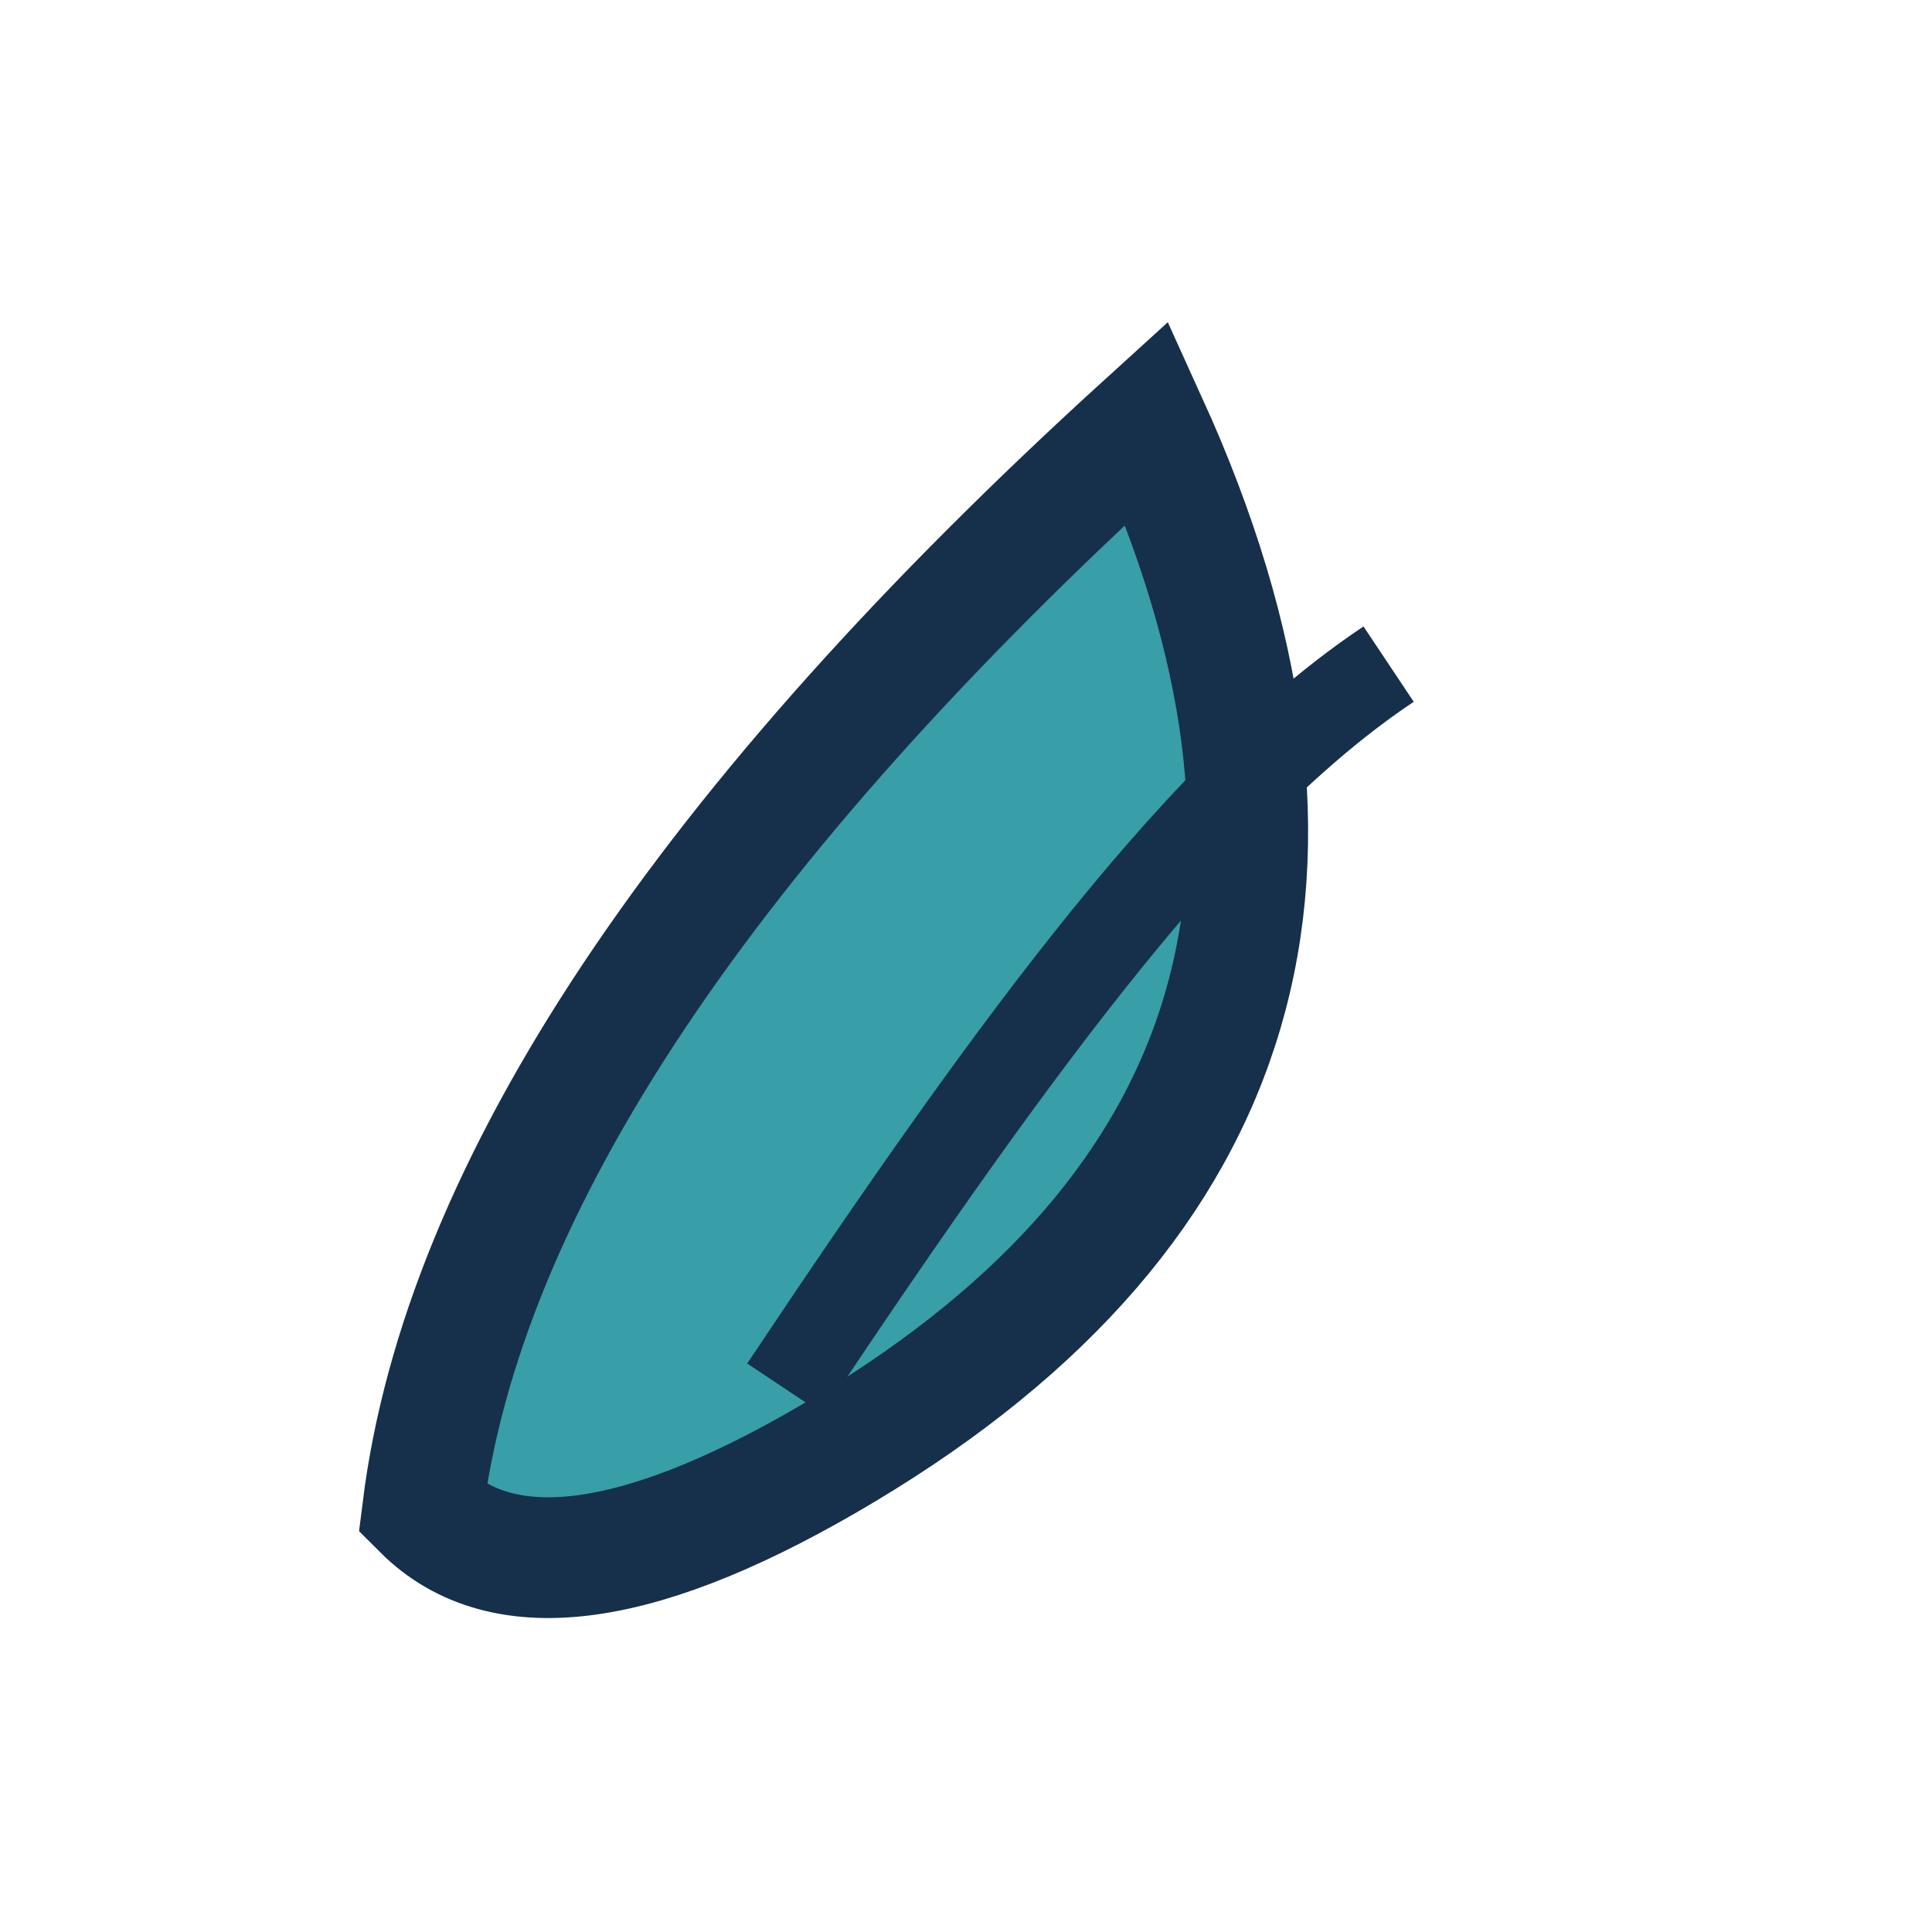
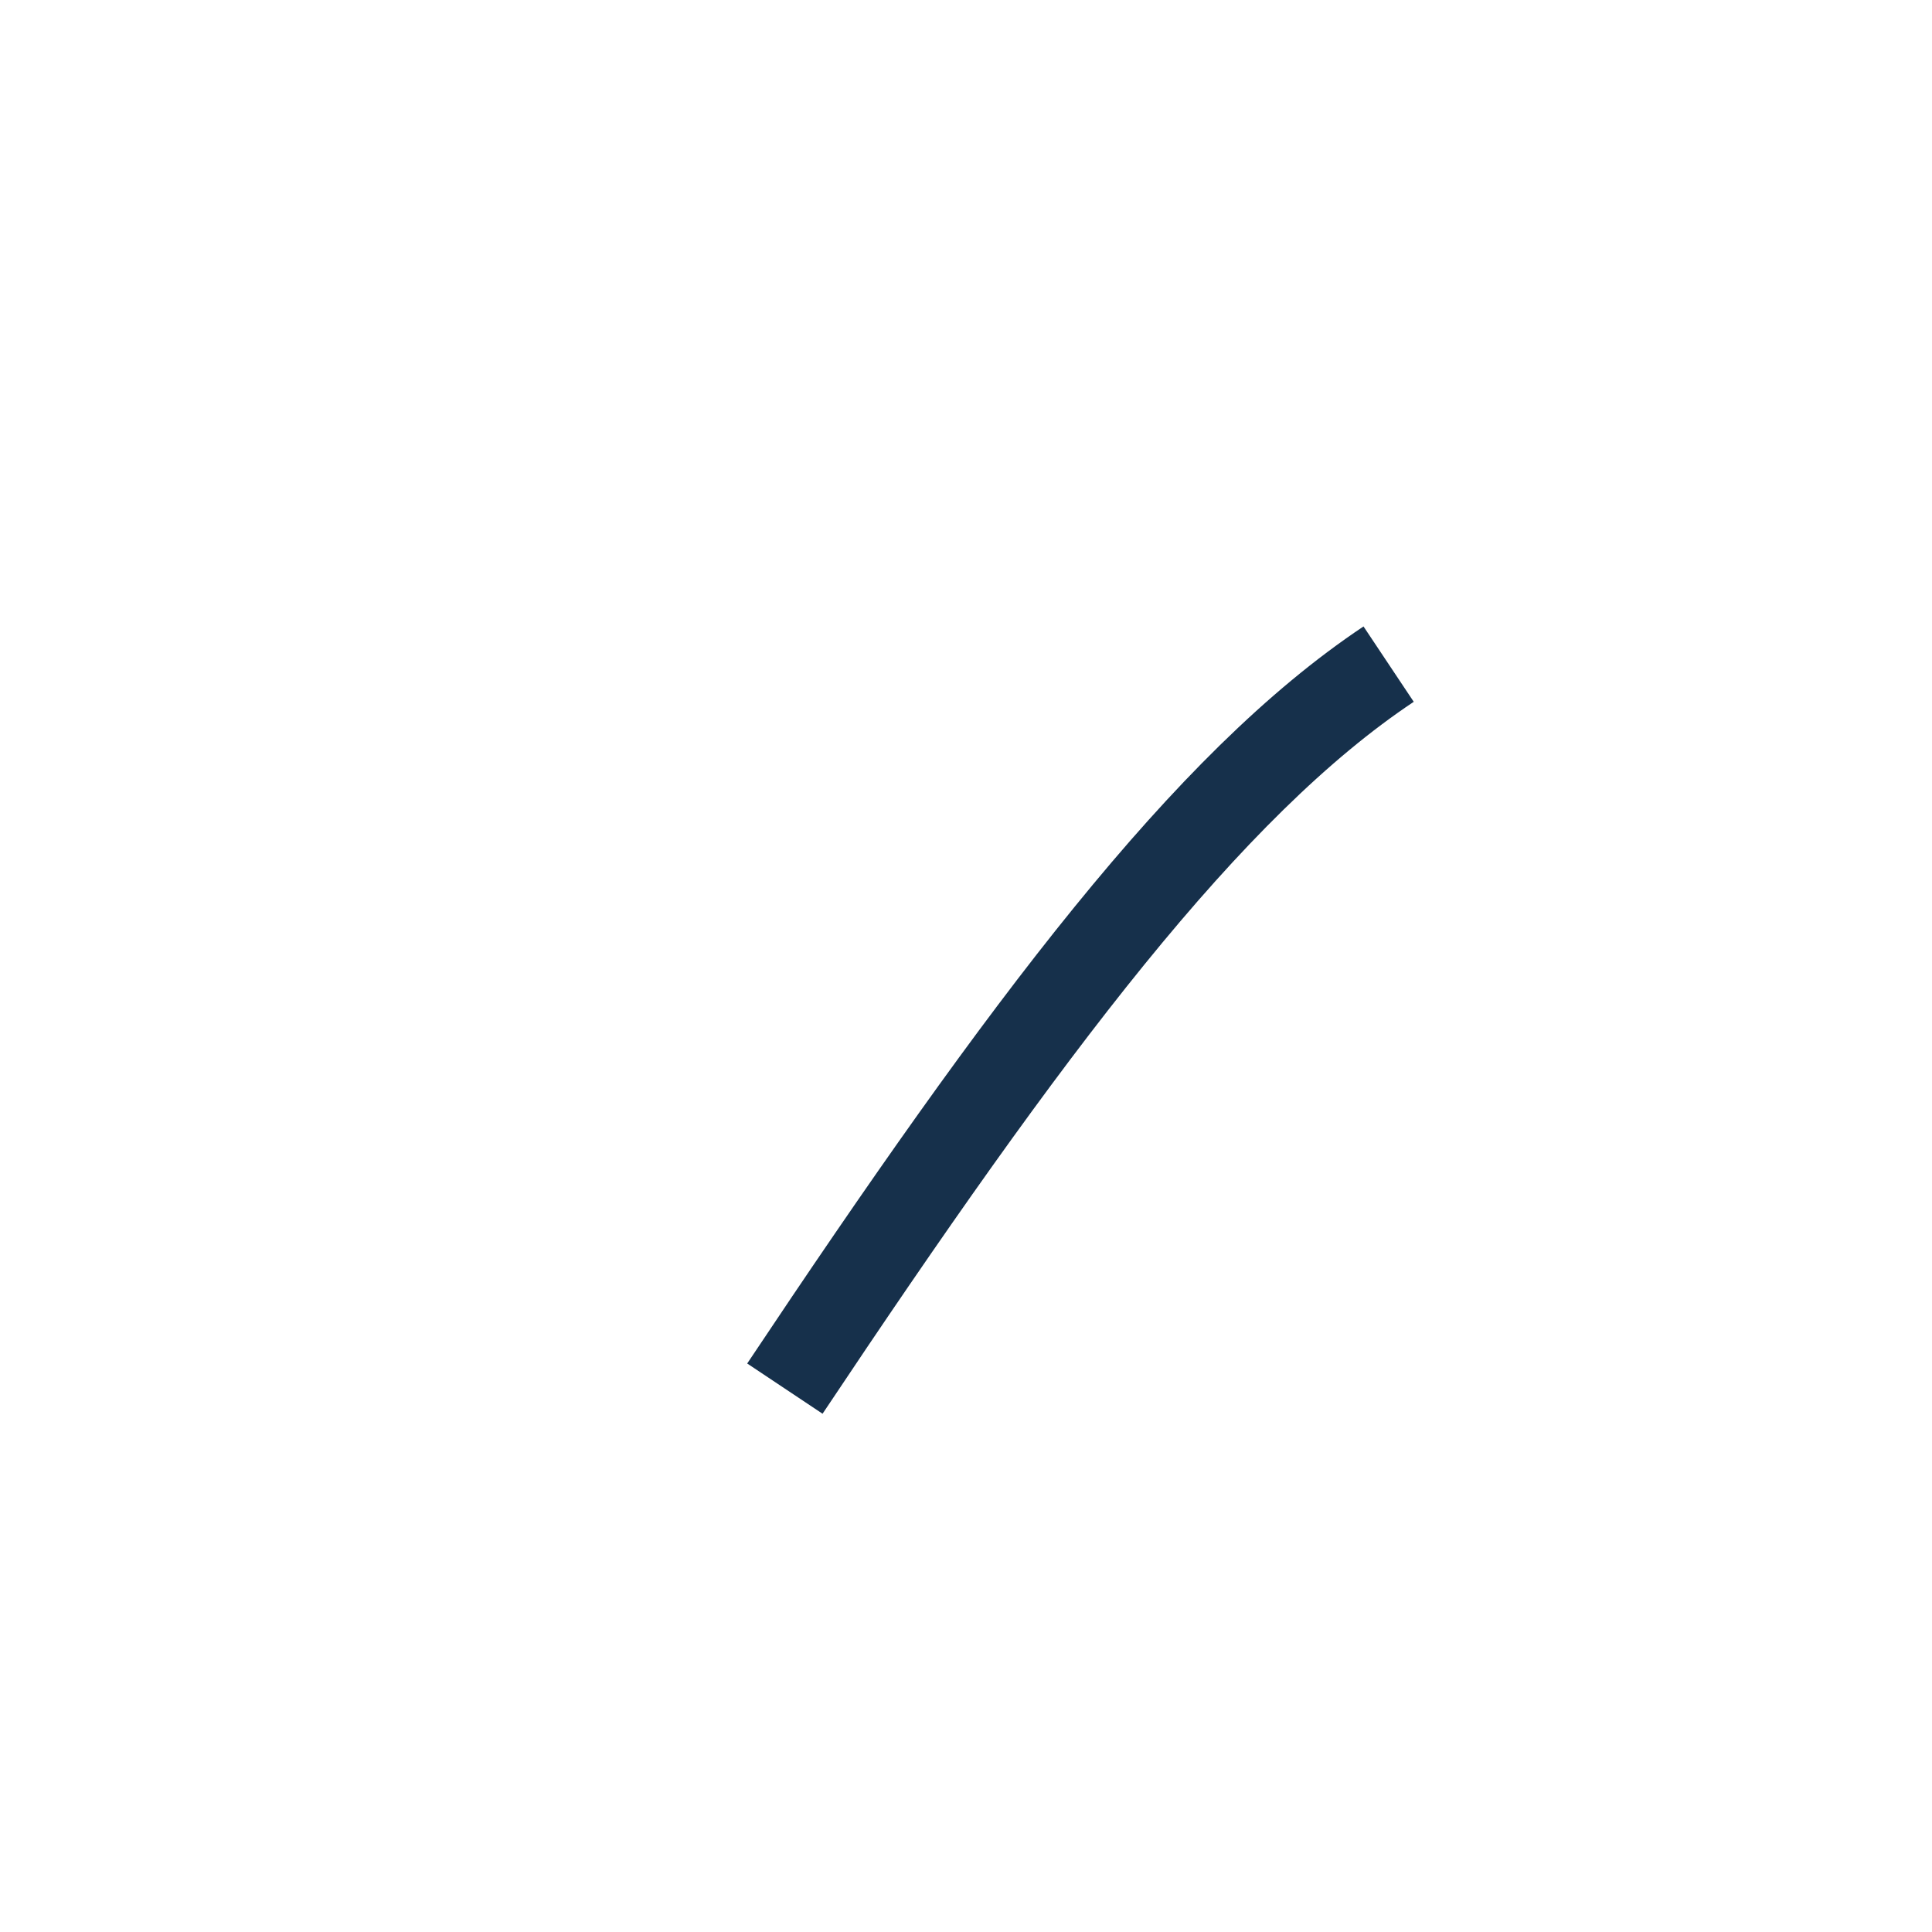
<svg xmlns="http://www.w3.org/2000/svg" width="32" height="32" viewBox="0 0 32 32">
-   <path d="M7 25Q8 17 19 7q5 11-5 17Q9 27 7 25z" fill="#389EA7" stroke="#16304B" stroke-width="2" />
  <path d="M13 23c4-6 7-10 10-12" stroke="#16304B" stroke-width="1.5" fill="none" />
</svg>